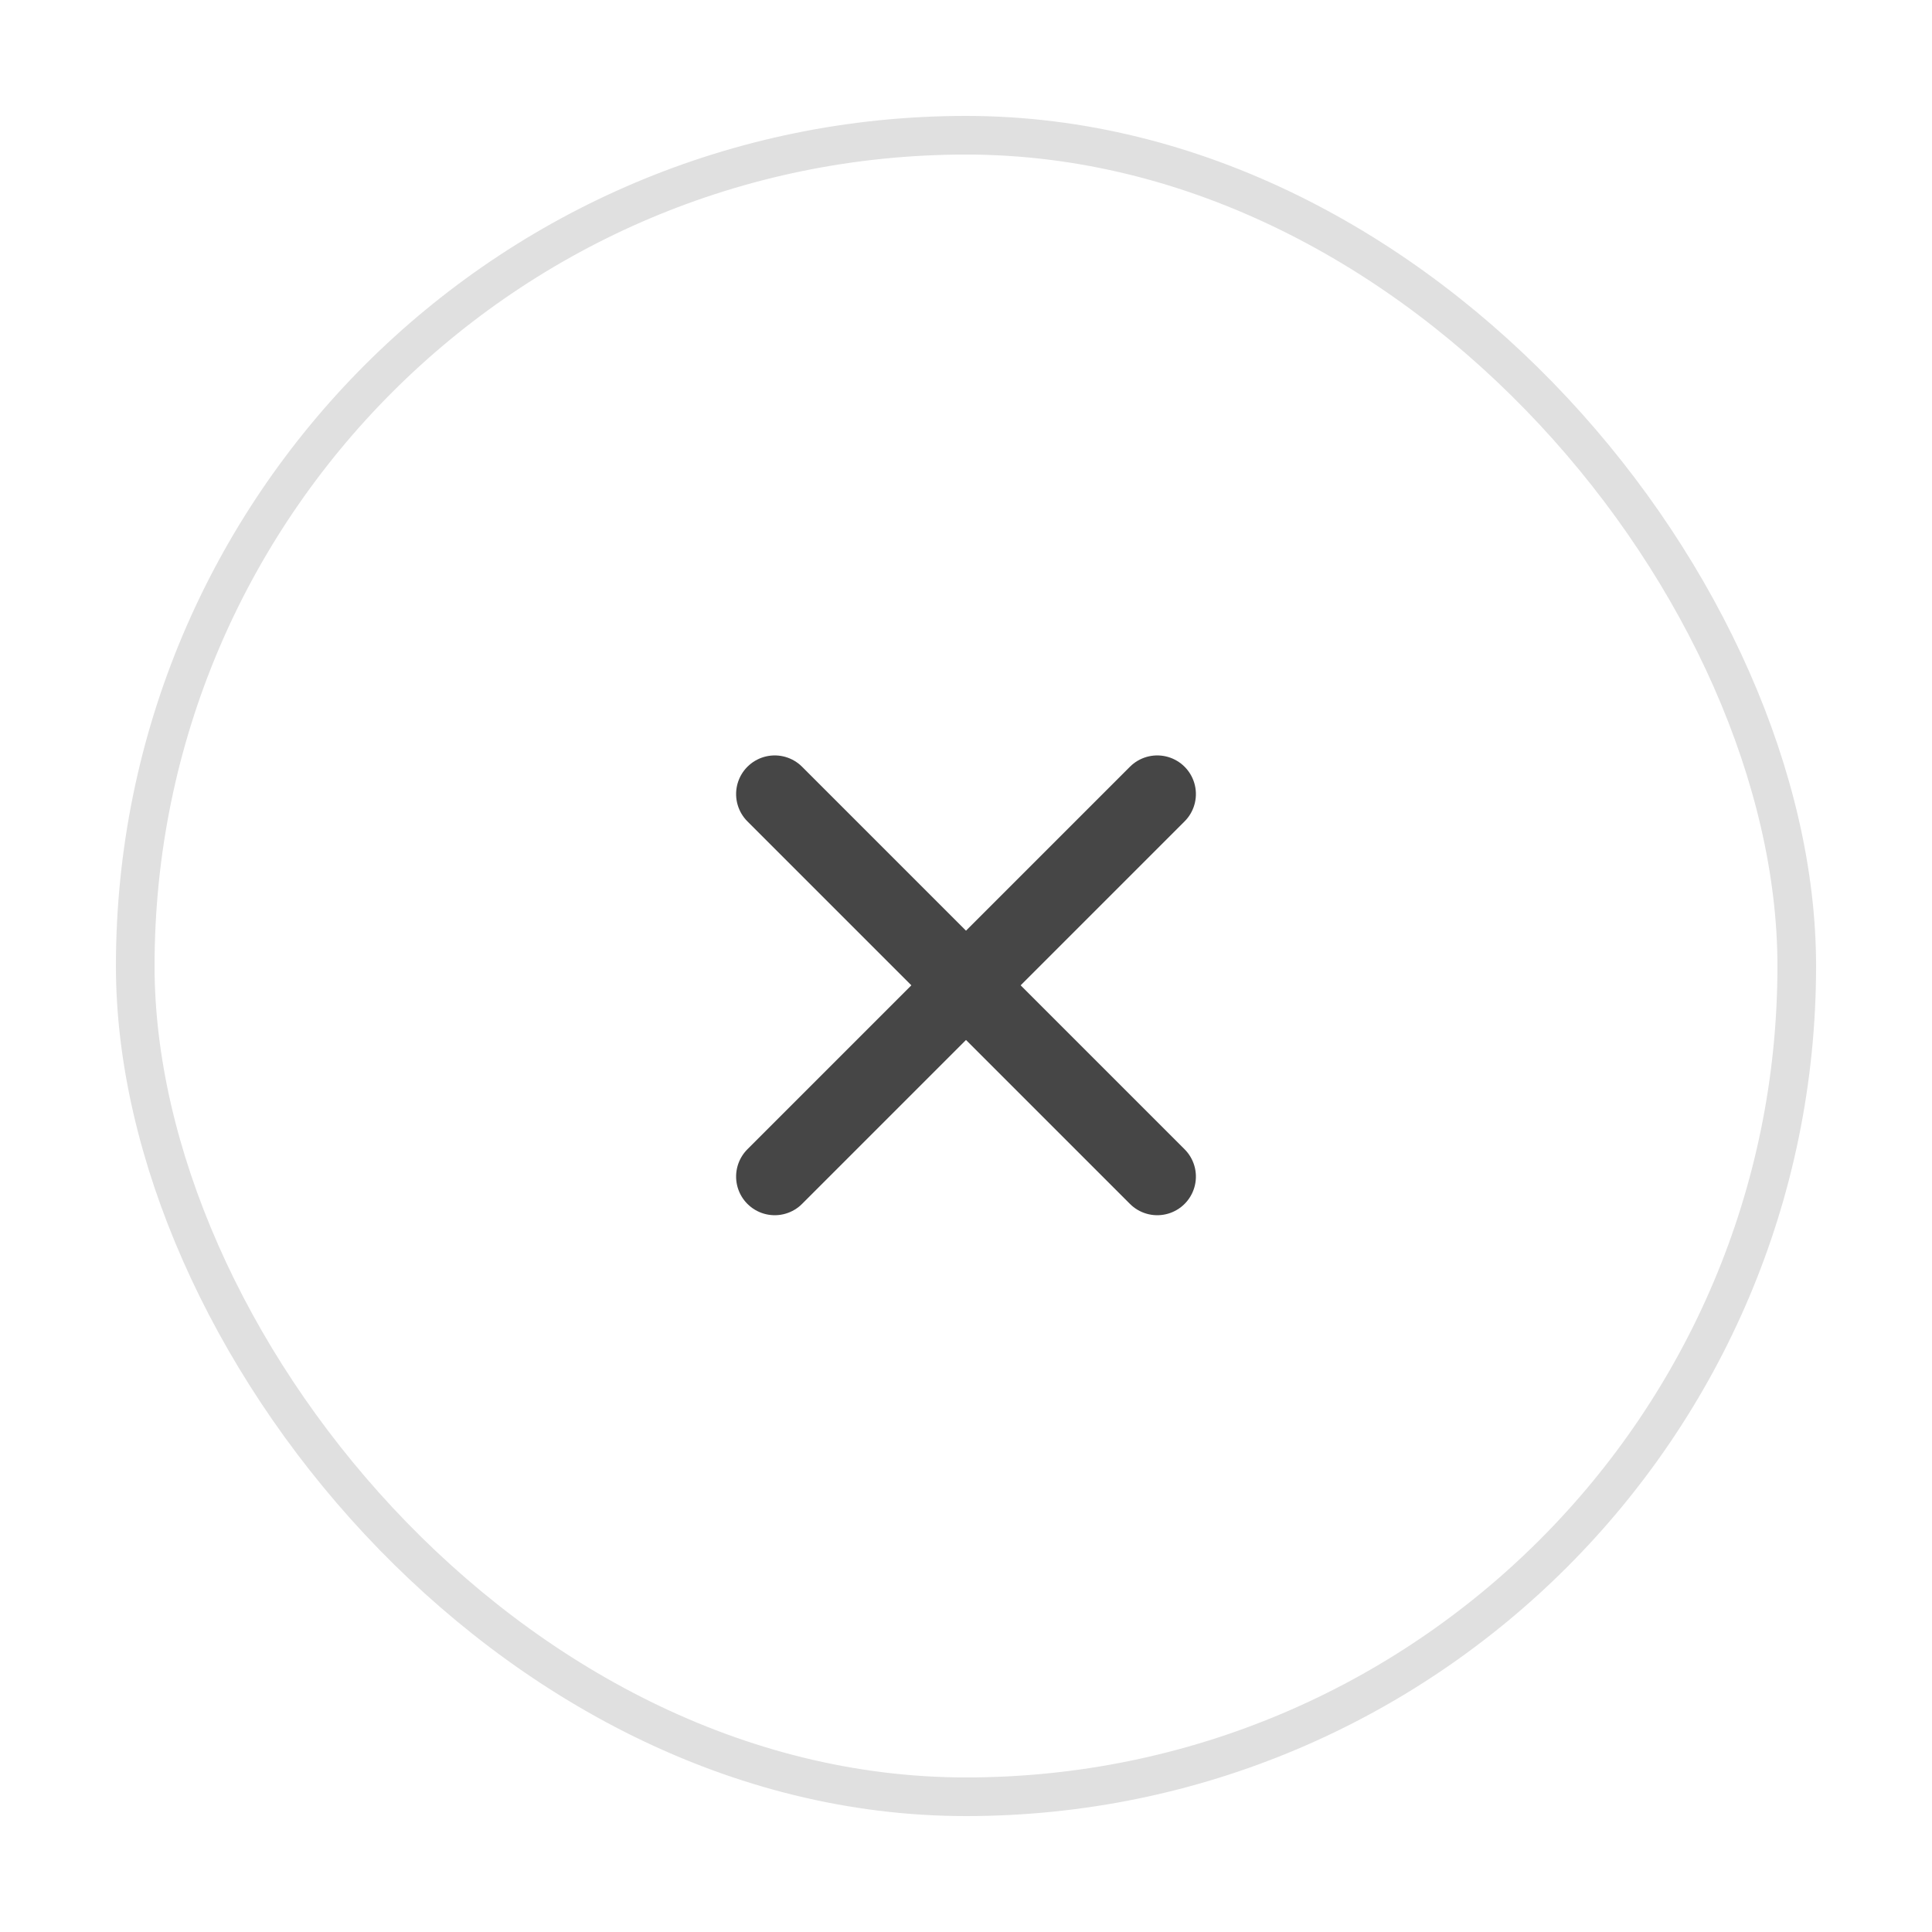
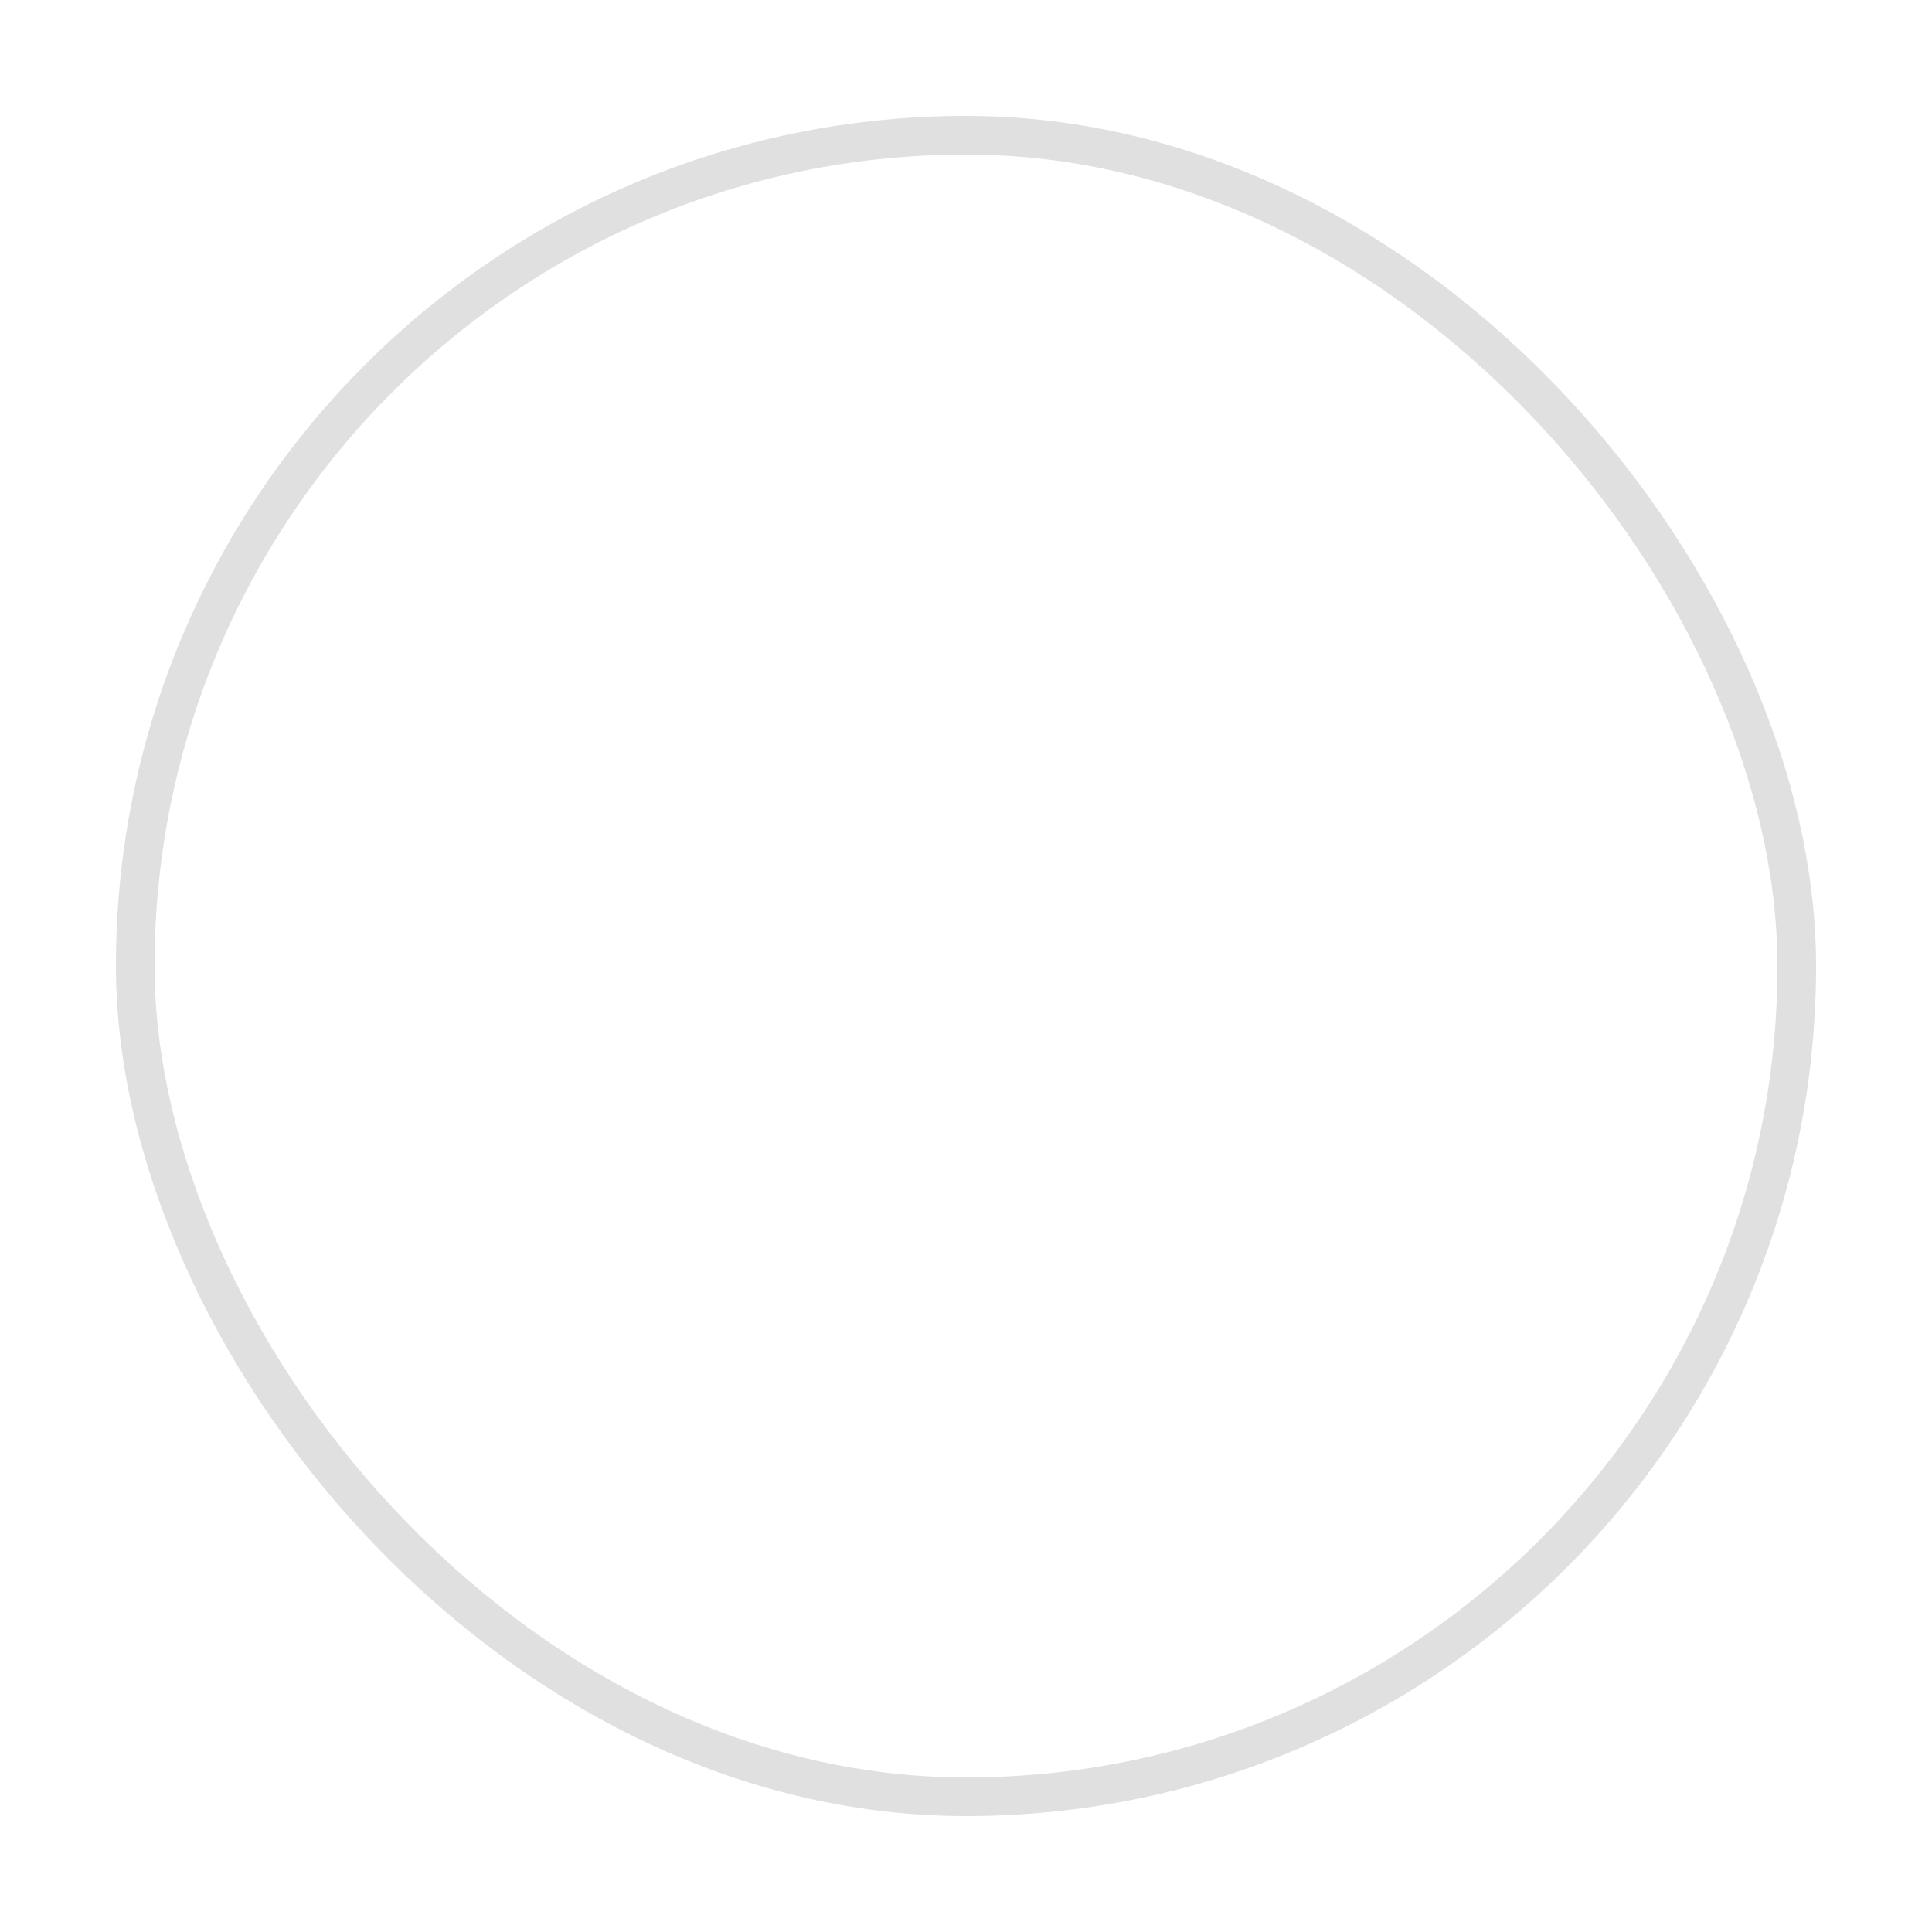
<svg xmlns="http://www.w3.org/2000/svg" width="50px" height="50px" viewBox="0 0 50 50" version="1.1">
  <title>Artboard</title>
  <desc>Created with Sketch.</desc>
  <g id="Artboard" stroke="none" stroke-width="1" fill="none" fill-rule="evenodd">
    <g id="Group-15" transform="translate(3, 3)">
      <rect id="Rectangle" stroke="#E0E0E0" transform="translate(22, 22) rotate(-360) translate(-22, -22) " x="0.5" y="0.5" width="43" height="43" rx="21.5" />
-       <path d="M15,22.5 L29,22.5" id="Path" stroke="#464646" stroke-width="2" stroke-linecap="round" transform="translate(22, 22.5) rotate(-315) translate(-22, -22.5) " />
-       <path d="M15,22.5 L29,22.5" id="Path" stroke="#464646" stroke-width="2" stroke-linecap="round" transform="translate(22, 22.5) rotate(-225) translate(-22, -22.5) " />
    </g>
  </g>
</svg>